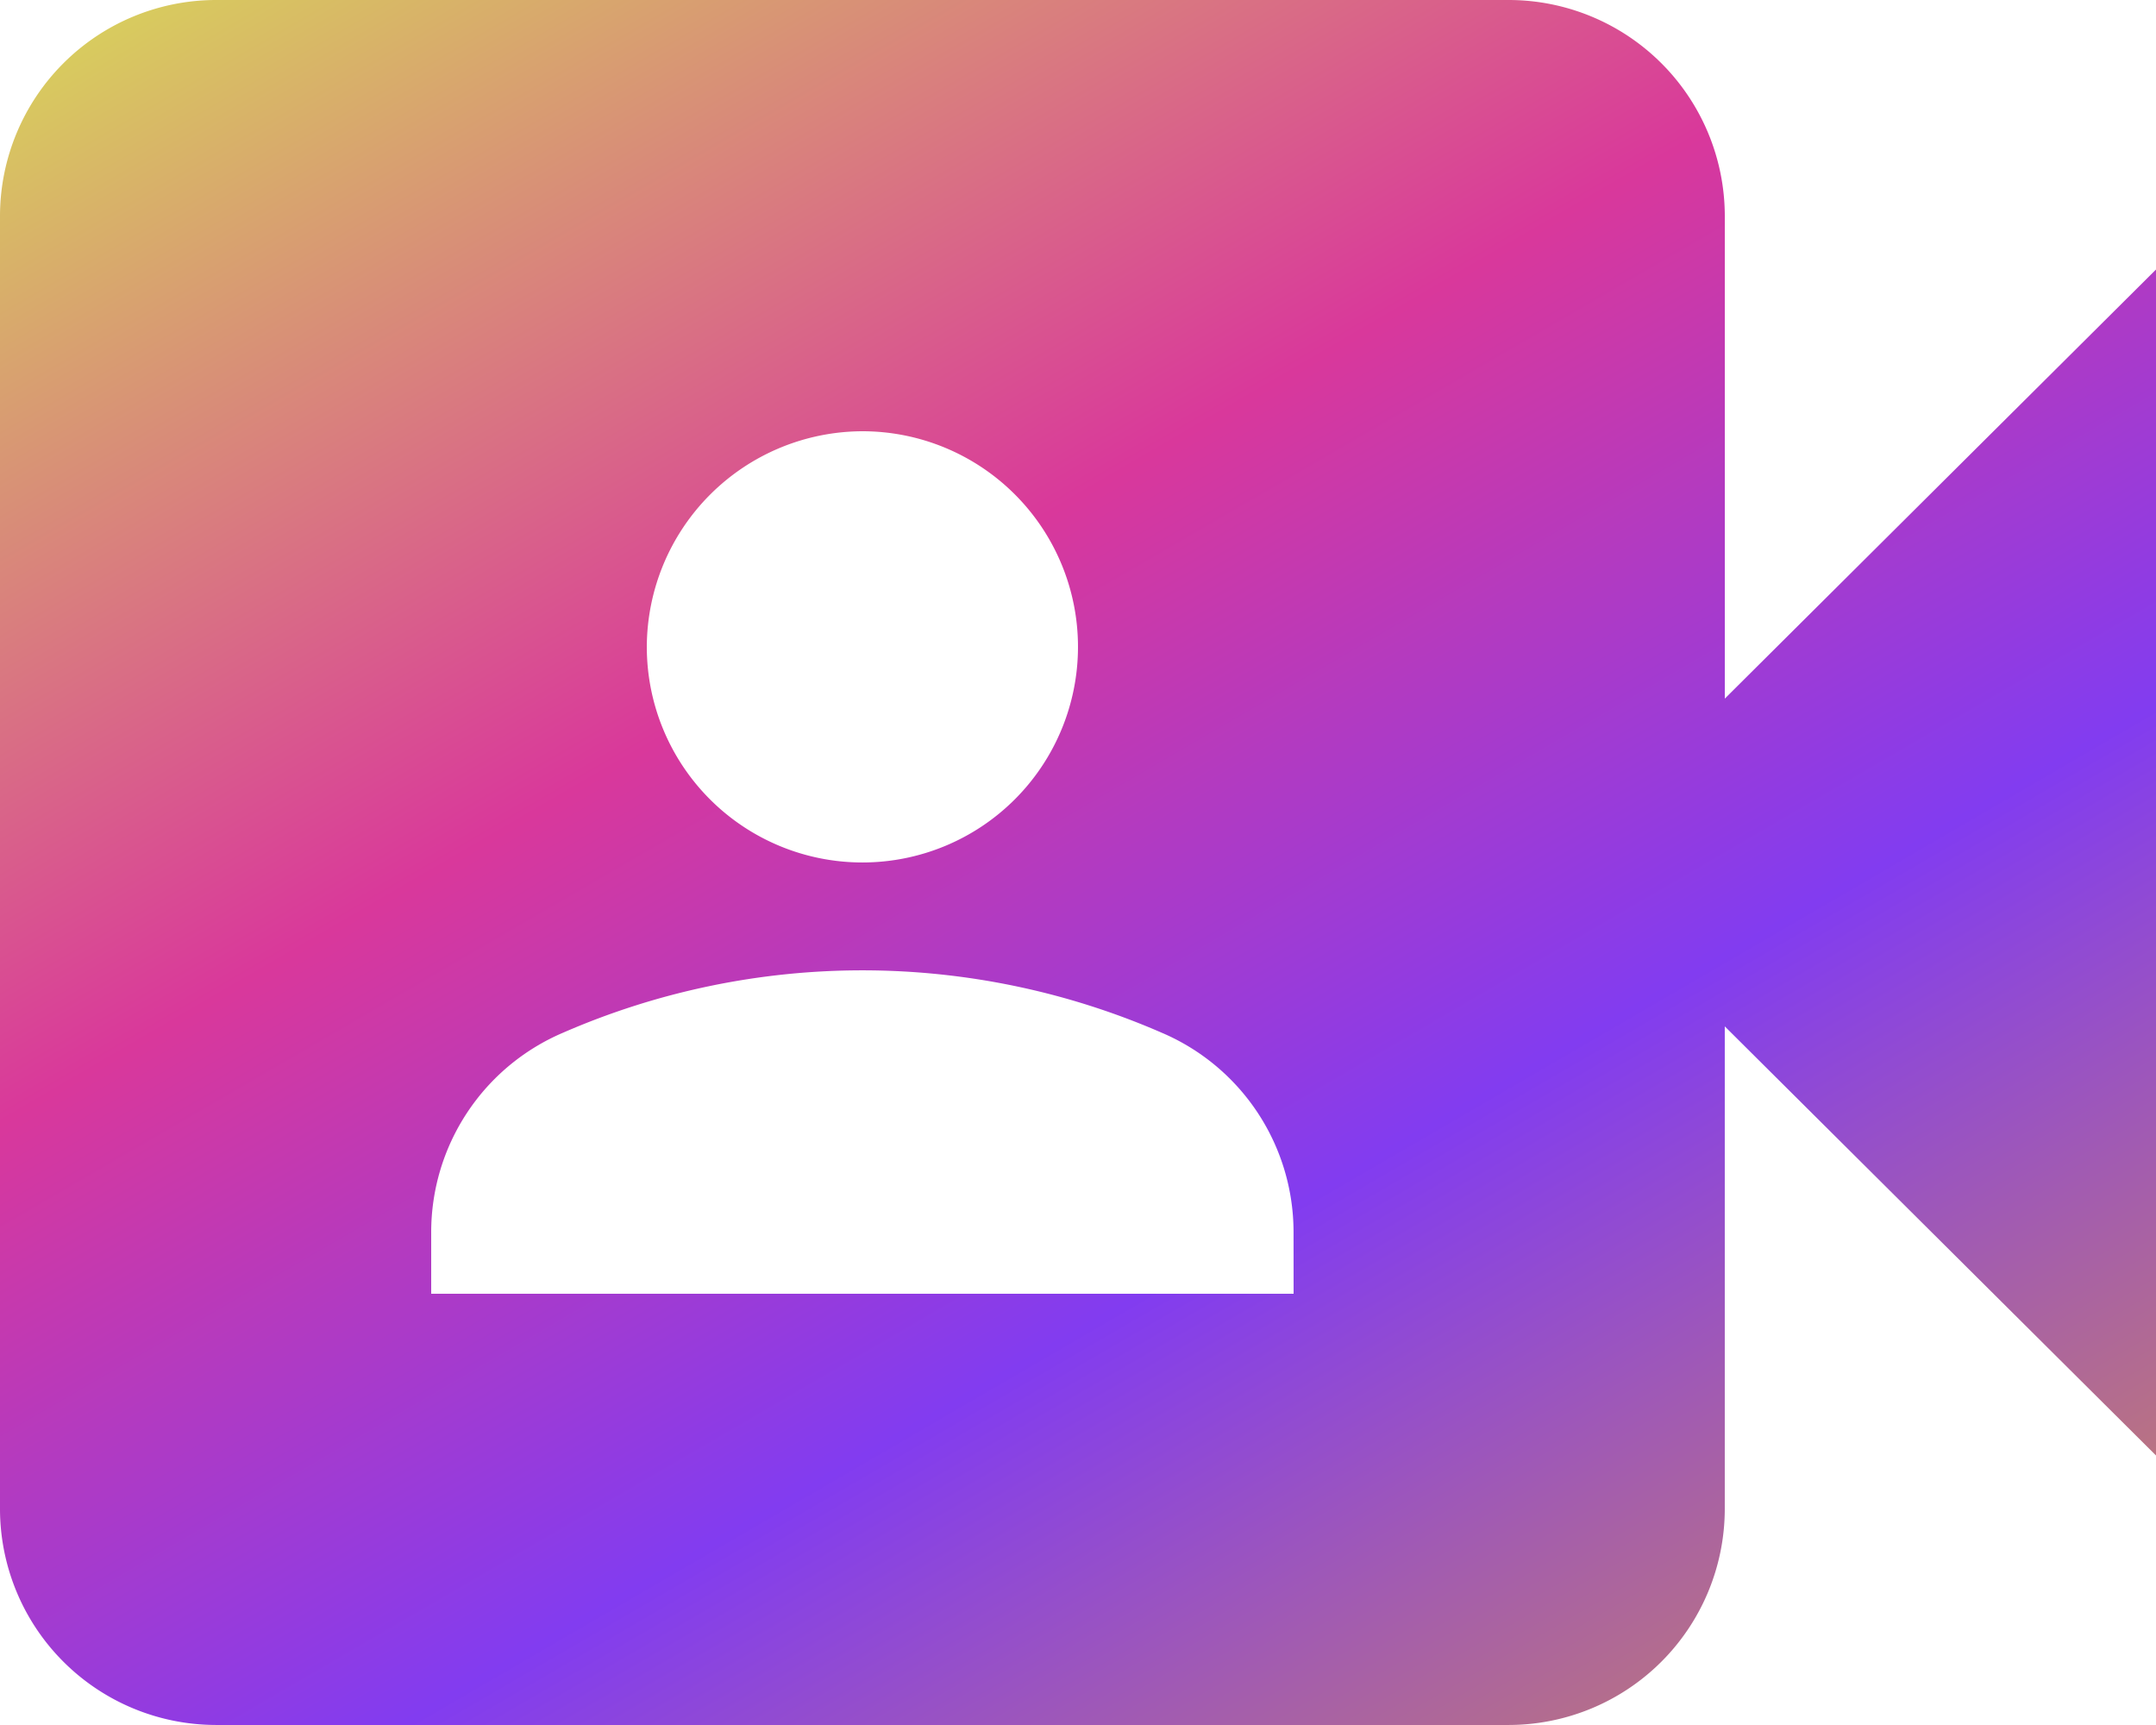
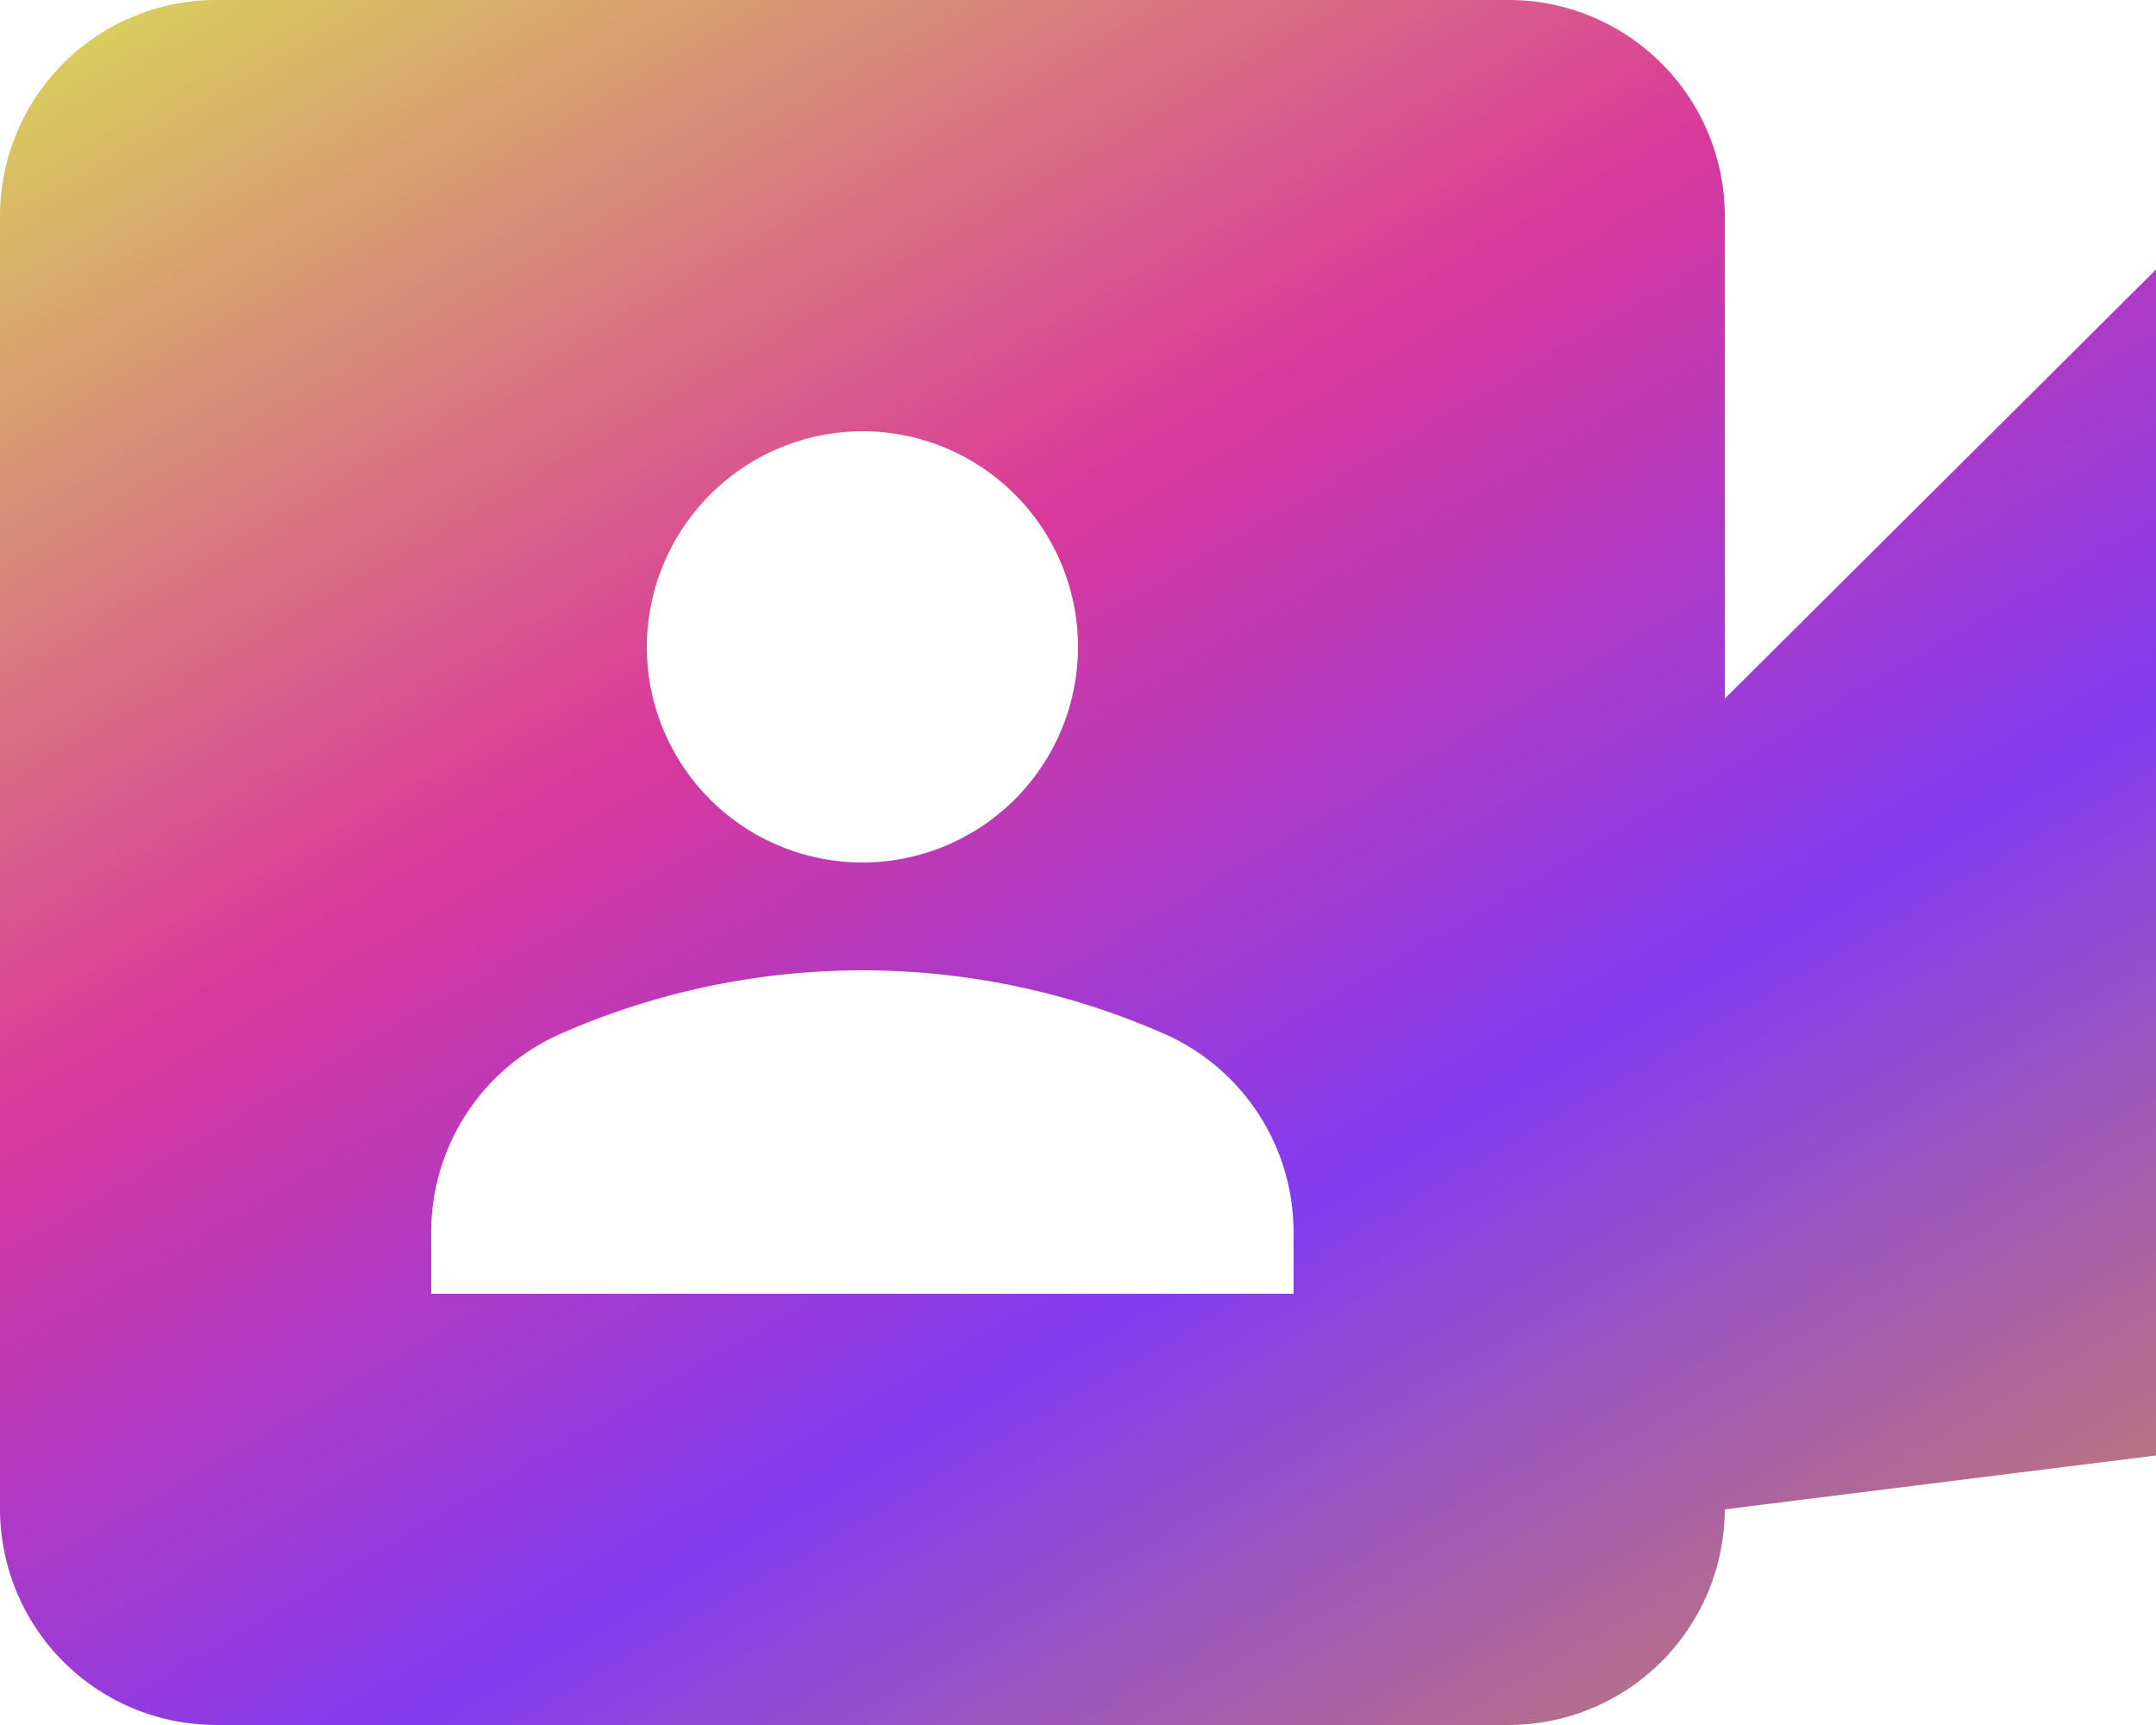
<svg xmlns="http://www.w3.org/2000/svg" id="_1mcged" data-name="1mcged" width="80.945" height="64.756" viewBox="0 0 80.945 64.756">
  <defs>
    <linearGradient id="linear-gradient" x2="0.815" y2="1.105" gradientUnits="objectBoundingBox">
      <stop offset="0" stop-color="#d8d859" />
      <stop offset="0.384" stop-color="#d9389b" />
      <stop offset="0.67" stop-color="#823cf0" />
      <stop offset="1" stop-color="#c98263" />
    </linearGradient>
  </defs>
-   <path id="Path_345" data-name="Path 345" d="M66.756,30.226V12.094A8.118,8.118,0,0,0,58.661,4H10.094A8.118,8.118,0,0,0,2,12.094V60.661a8.118,8.118,0,0,0,8.094,8.094H58.661a8.118,8.118,0,0,0,8.094-8.094V42.53L82.945,58.638V14.118ZM34.378,20.189a8.094,8.094,0,1,1-8.094,8.094A8.118,8.118,0,0,1,34.378,20.189ZM50.567,52.567H18.189V50.26a8.138,8.138,0,0,1,4.938-7.487,28.138,28.138,0,0,1,22.5,0,8.138,8.138,0,0,1,4.938,7.487Z" transform="translate(-2 -4)" fill="url(#linear-gradient)" />
+   <path id="Path_345" data-name="Path 345" d="M66.756,30.226V12.094A8.118,8.118,0,0,0,58.661,4H10.094A8.118,8.118,0,0,0,2,12.094V60.661a8.118,8.118,0,0,0,8.094,8.094H58.661a8.118,8.118,0,0,0,8.094-8.094L82.945,58.638V14.118ZM34.378,20.189a8.094,8.094,0,1,1-8.094,8.094A8.118,8.118,0,0,1,34.378,20.189ZM50.567,52.567H18.189V50.26a8.138,8.138,0,0,1,4.938-7.487,28.138,28.138,0,0,1,22.5,0,8.138,8.138,0,0,1,4.938,7.487Z" transform="translate(-2 -4)" fill="url(#linear-gradient)" />
</svg>